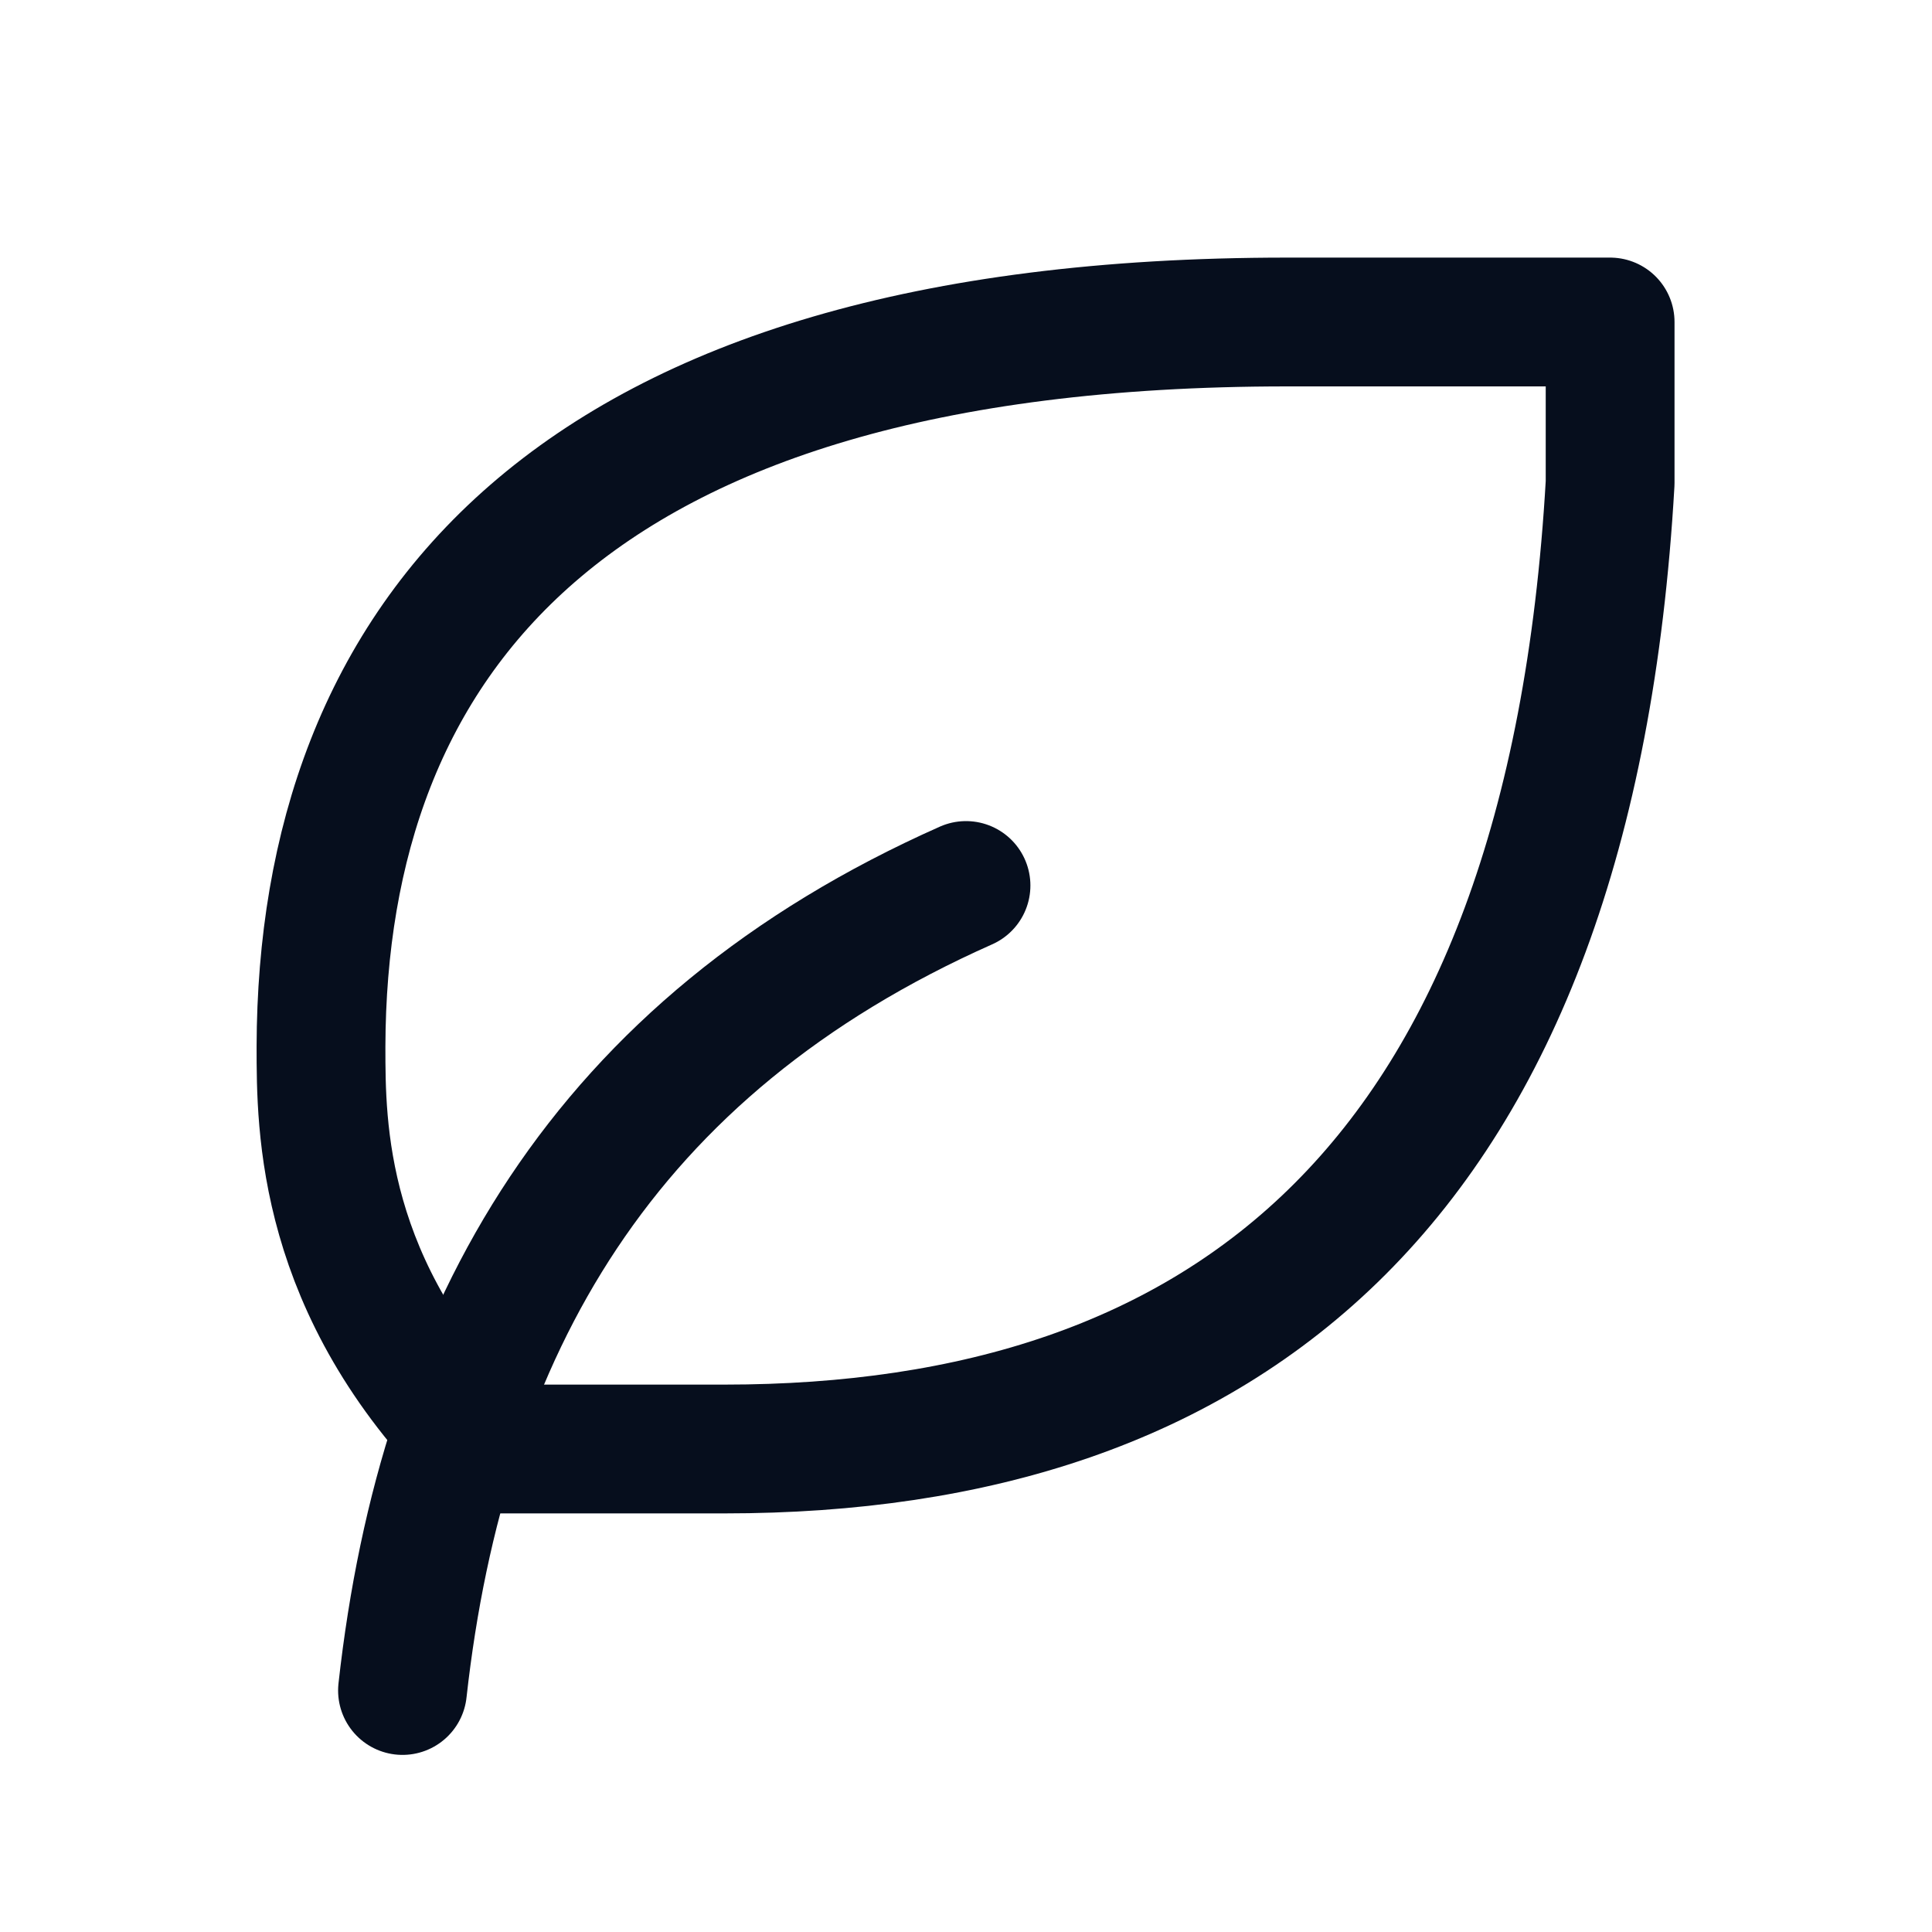
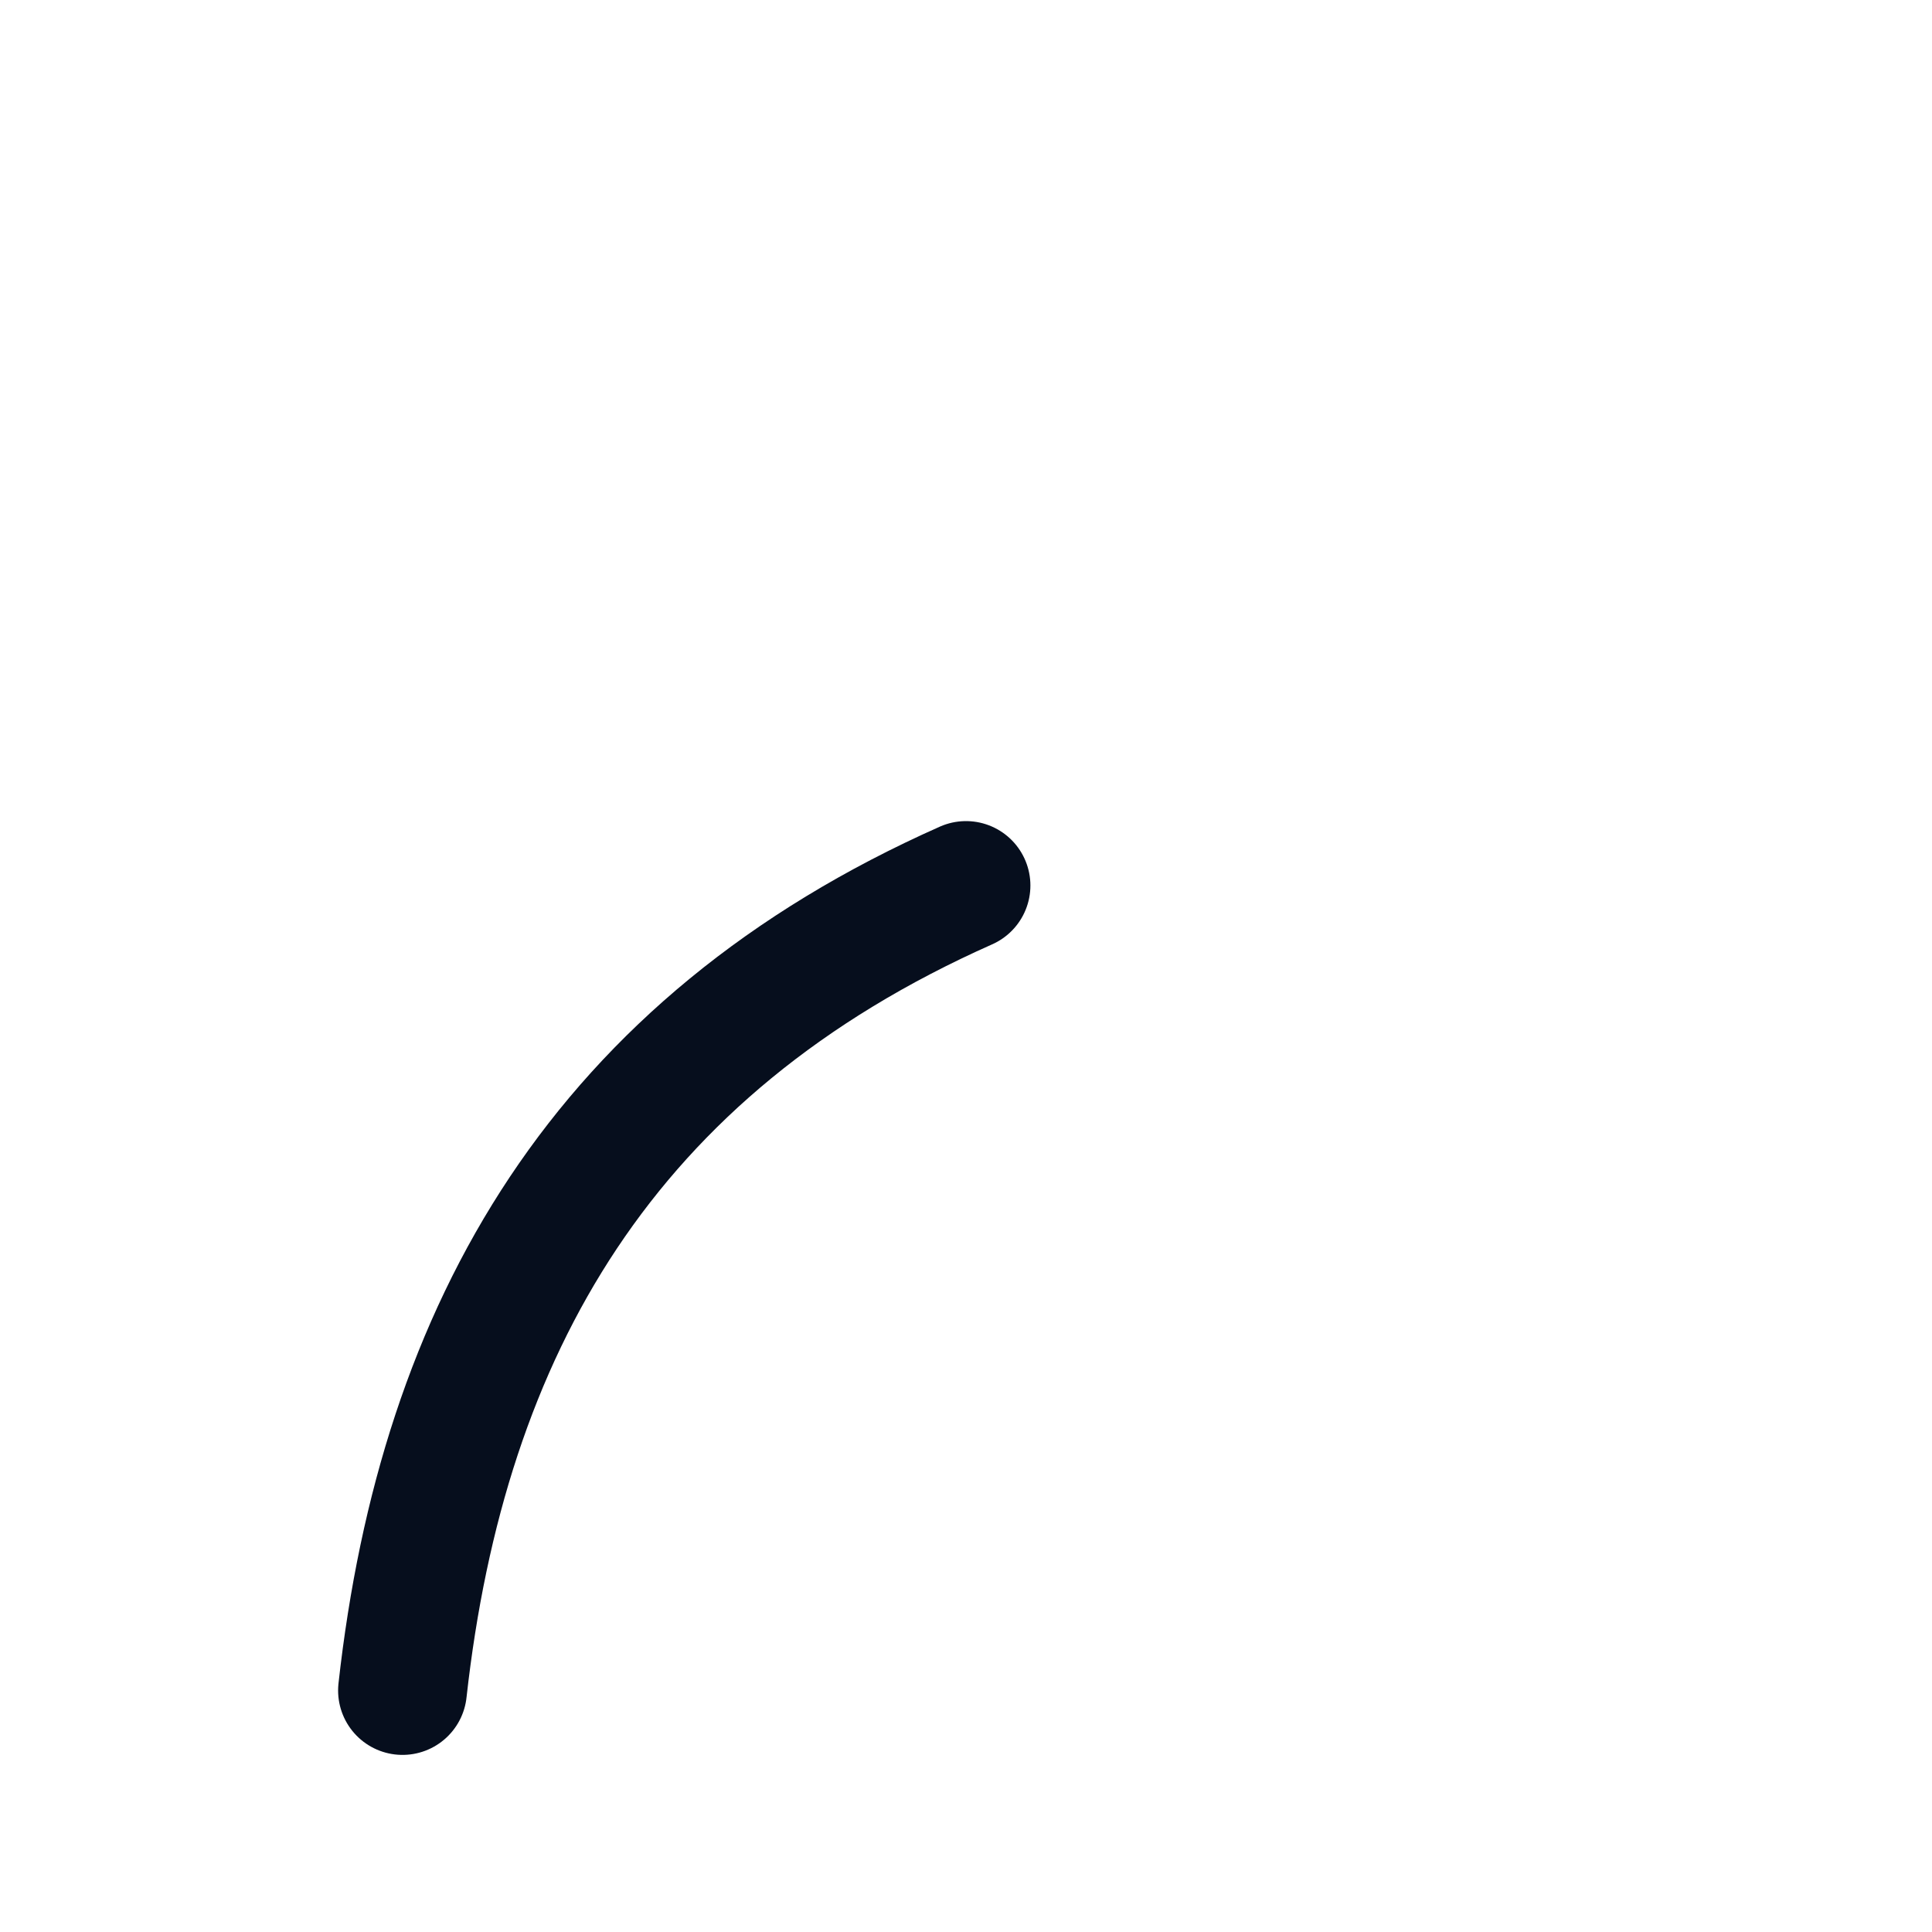
<svg xmlns="http://www.w3.org/2000/svg" width="300" height="300" viewBox="0 0 300 300" fill="none">
  <path d="M62.5 262.5C68.75 206.25 93.75 162.5 150 137.5" stroke="#060E1D" stroke-width="20" stroke-linecap="round" stroke-linejoin="round" />
-   <path d="M112.519 225C190.244 225 243.769 183.9 250.019 75V50H199.844C87.344 50 50.019 100 49.844 162.5C49.844 175 49.844 200 74.844 225H112.344H112.519Z" stroke="#060E1D" stroke-width="20" stroke-linecap="round" stroke-linejoin="round" />
</svg>